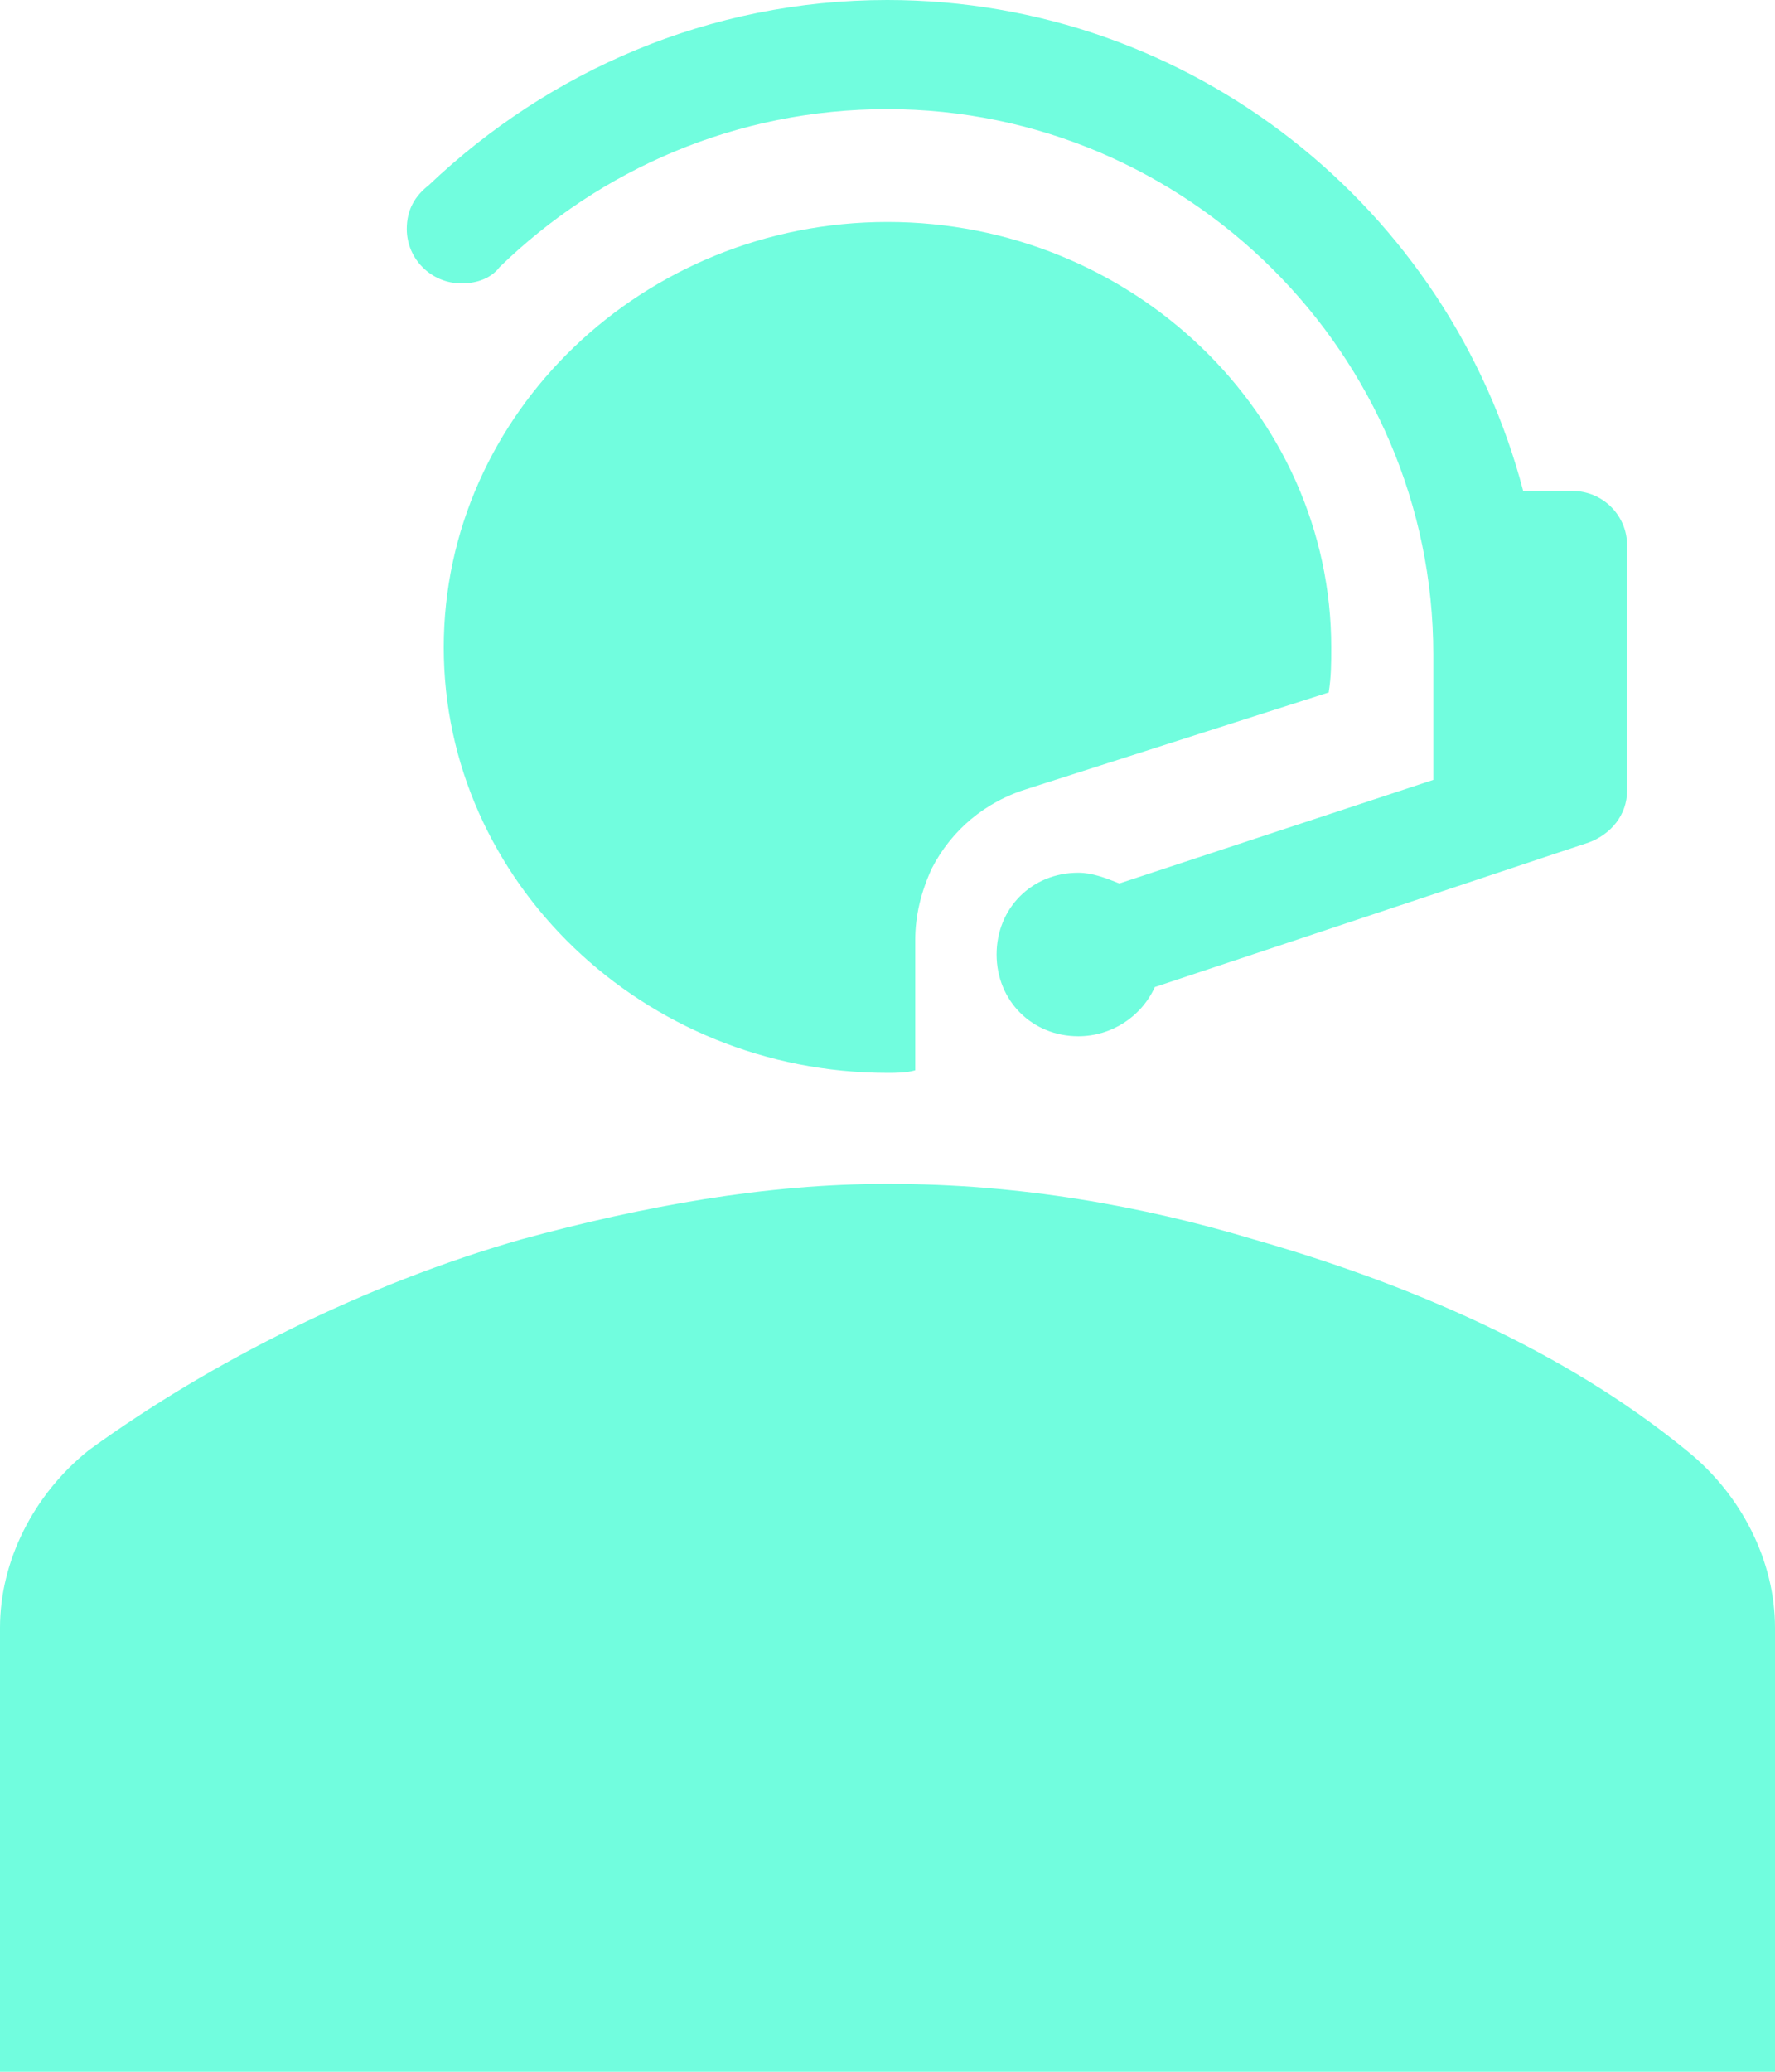
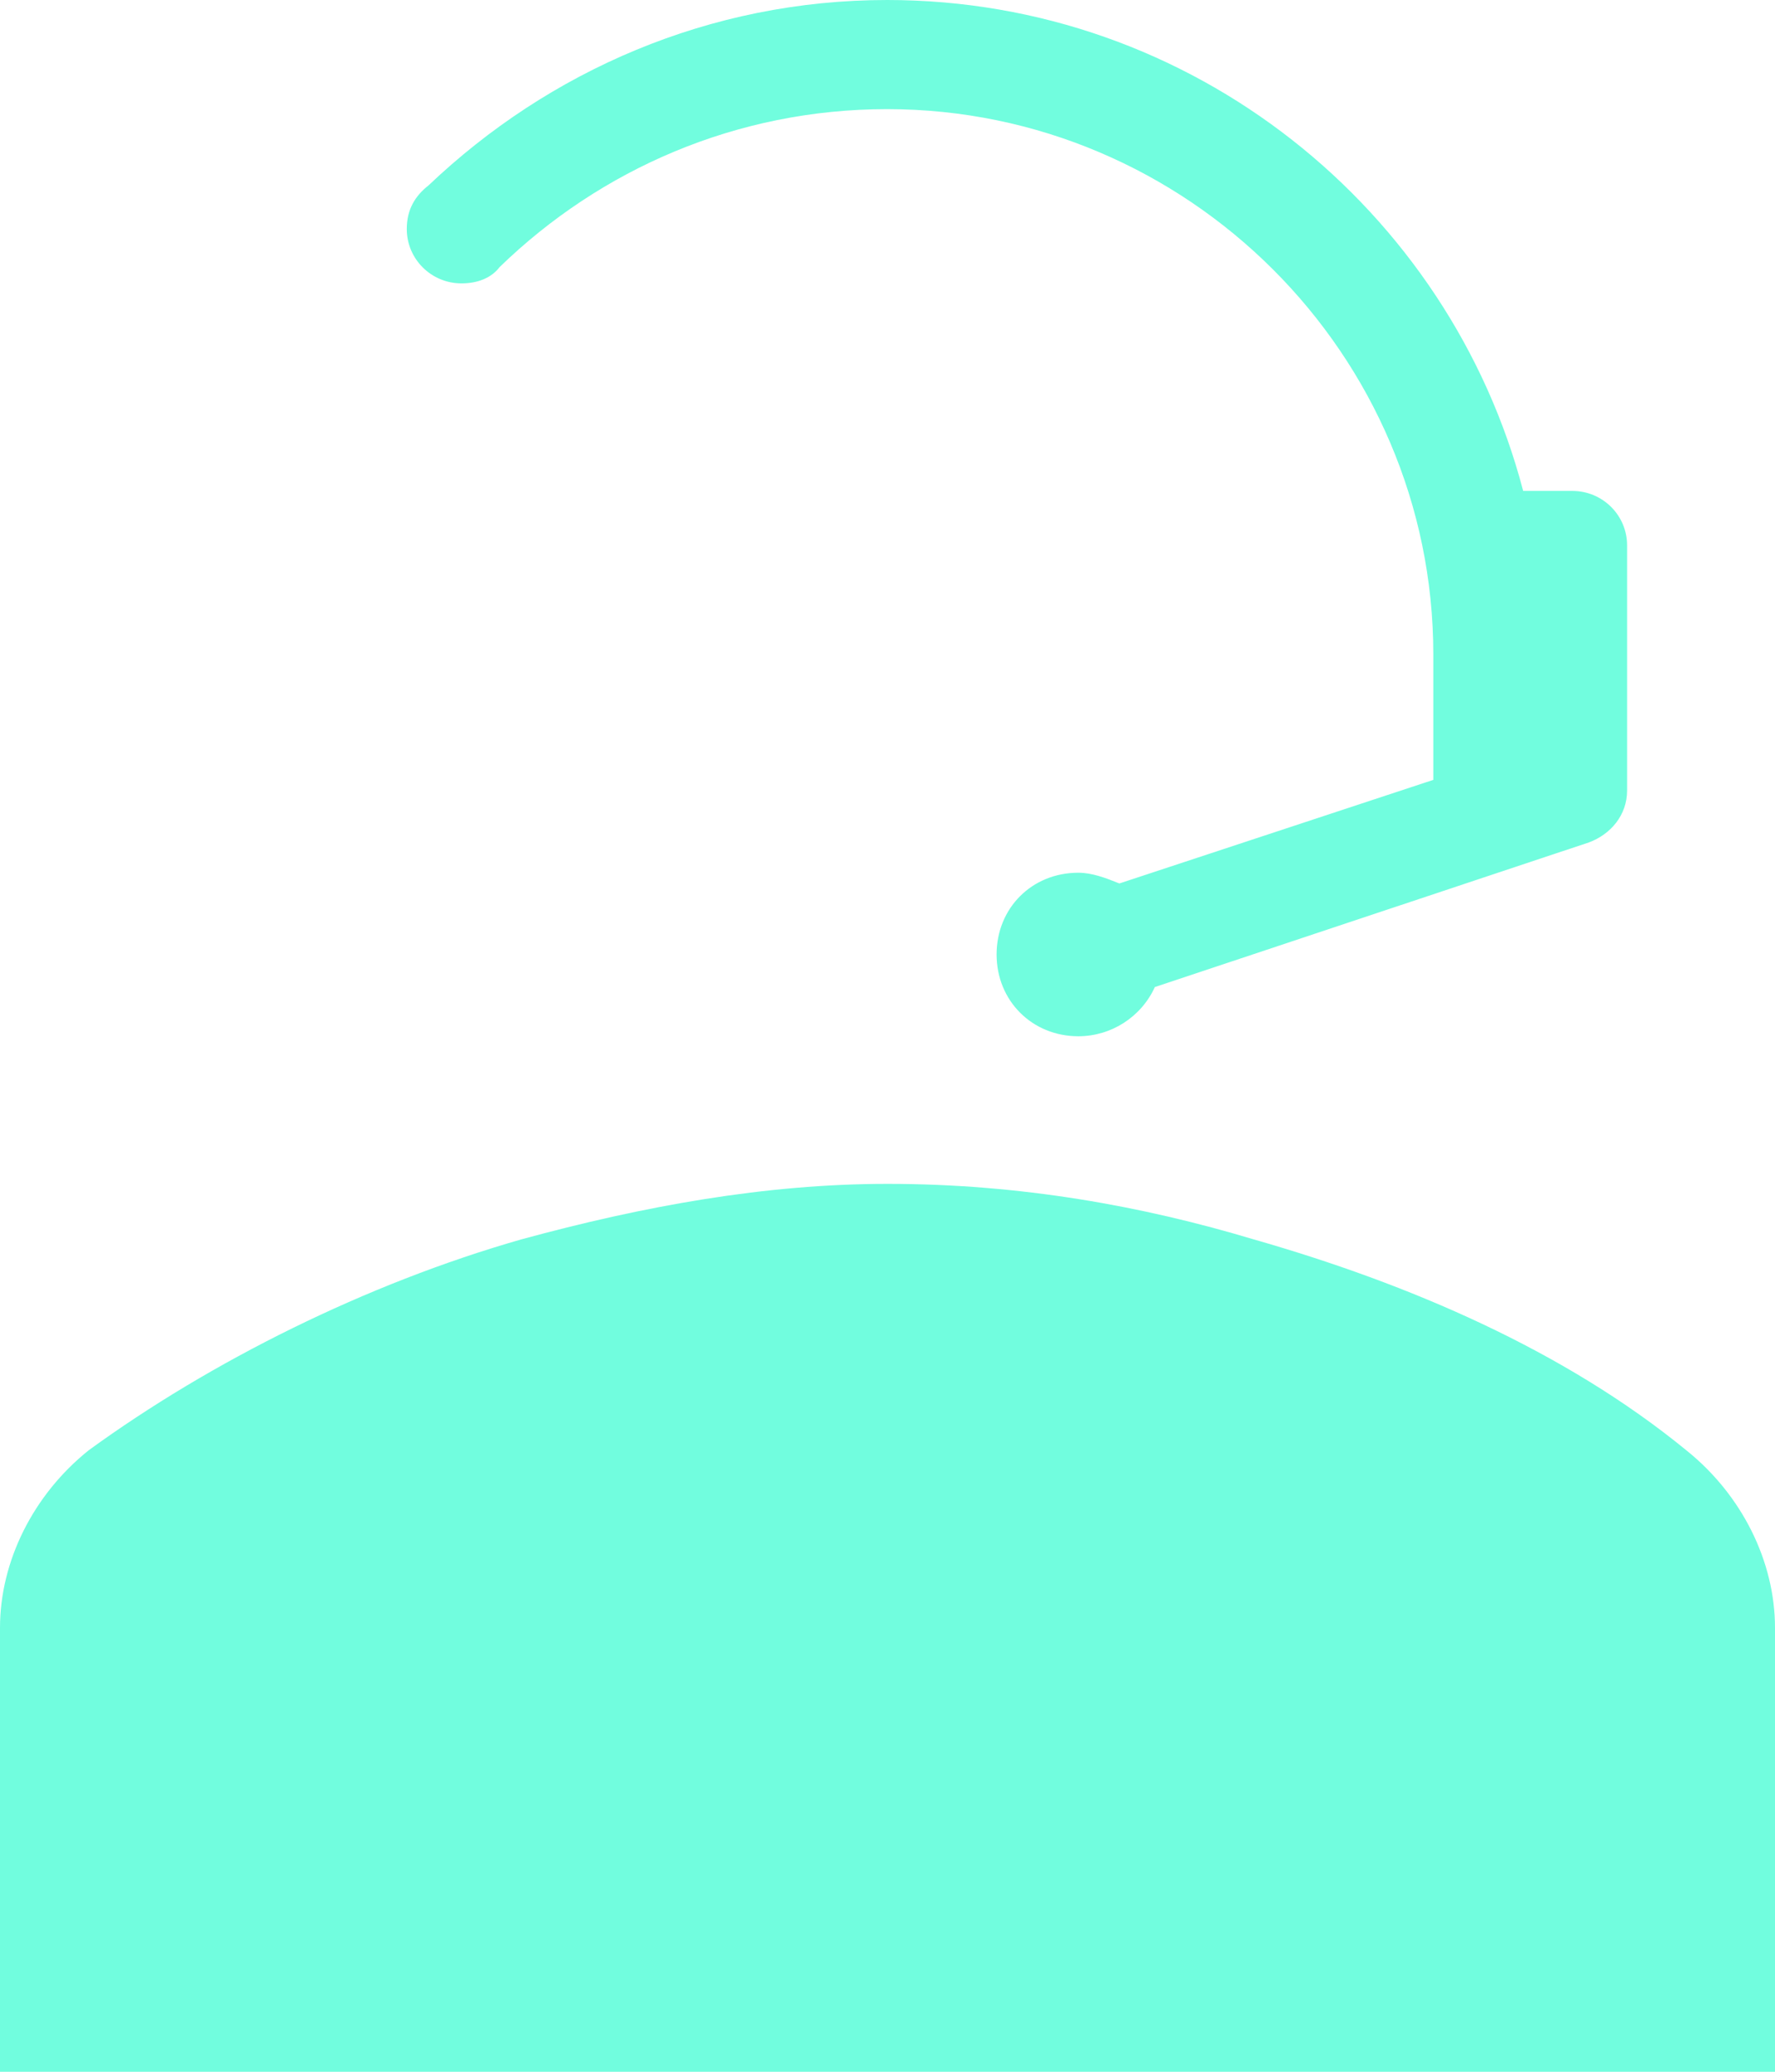
<svg xmlns="http://www.w3.org/2000/svg" width="48" height="56" viewBox="0 0 48 56" fill="none">
  <g clip-path="url(#clip0_712_584)">
    <path fill-rule="evenodd" clip-rule="evenodd" d="M45.6 39.2C42.3 36.5 38.1 34.7 33.9 33.5C30.9 32.6 27.6 32 24 32C20.7 32 17.4 32.6 14.1 33.5C9.9 34.7 5.7 36.8 2.4 39.2C0.9 40.4 0 42.2 0 44V56H48V44C48 42.2 47.1 40.4 45.6 39.2Z" fill="#71FDDE" />
    <path fill-rule="evenodd" clip-rule="evenodd" d="M12.48 7.66C12.92 7.66 13.29 7.51 13.51 7.22C16.24 4.57 19.93 2.95 23.99 2.95C32.11 2.95 38.76 9.58 38.76 17.69V21.08L30.27 23.88C29.9 23.73 29.53 23.59 29.16 23.59C27.9 23.59 26.95 24.55 26.95 25.8C26.95 27.05 27.91 28.01 29.16 28.01C30.05 28.01 30.86 27.49 31.23 26.68L42.97 22.77C43.56 22.55 44 22.03 44 21.37V14.74C44 13.93 43.34 13.27 42.52 13.27H41.19C39.2 5.67 32.26 0 23.99 0C19.19 0 14.84 1.92 11.59 5.01C11.22 5.3 11 5.67 11 6.19C11 7 11.66 7.66 12.48 7.66Z" fill="#71FDDE" />
-     <path fill-rule="evenodd" clip-rule="evenodd" d="M35.93 18.72C36 18.29 36 17.93 36 17.5C36 11.17 30.6 6 24 6C17.4 6 12 11.18 12 17.5C12 23.82 17.4 29 24 29C24.22 29 24.52 29 24.75 28.93V25.41C24.75 24.76 24.9 24.12 25.2 23.47C25.72 22.46 26.62 21.67 27.82 21.31L35.92 18.72H35.93Z" fill="#71FDDE" />
  </g>
  <defs>
    <clipPath id="clip0_712_584">
      <rect width="48" height="56" fill="white" />
    </clipPath>
  </defs>
</svg>